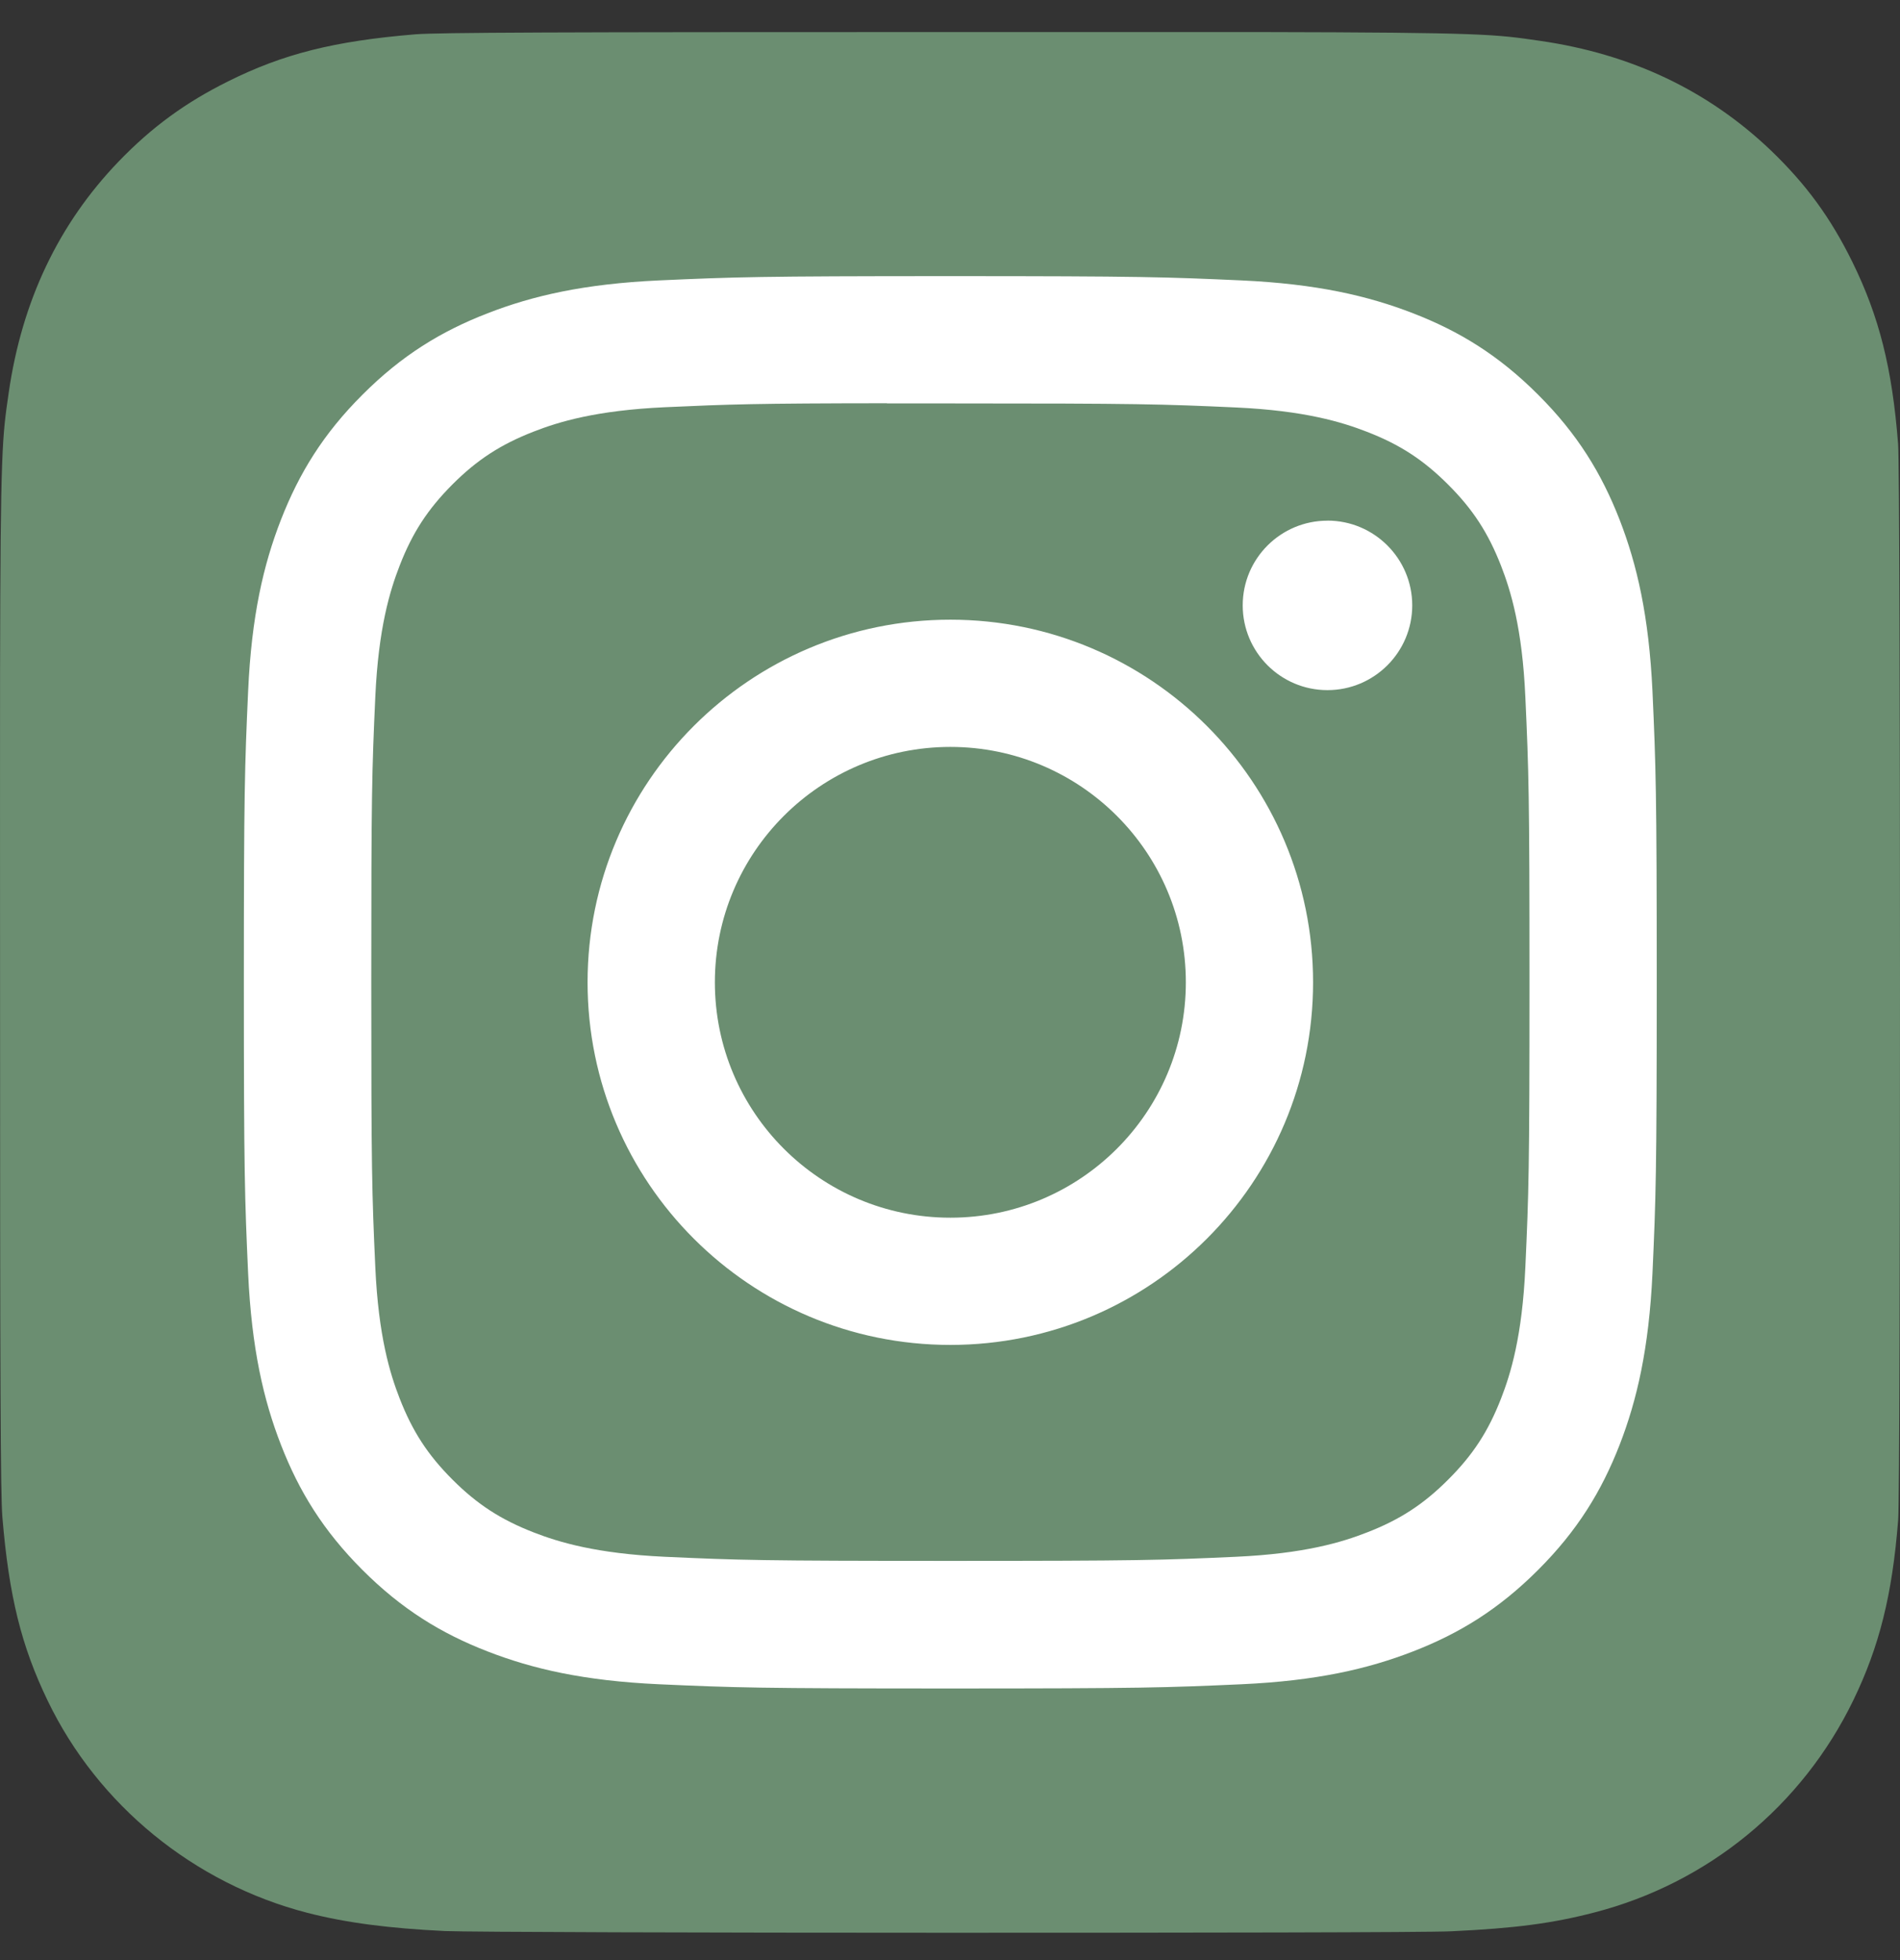
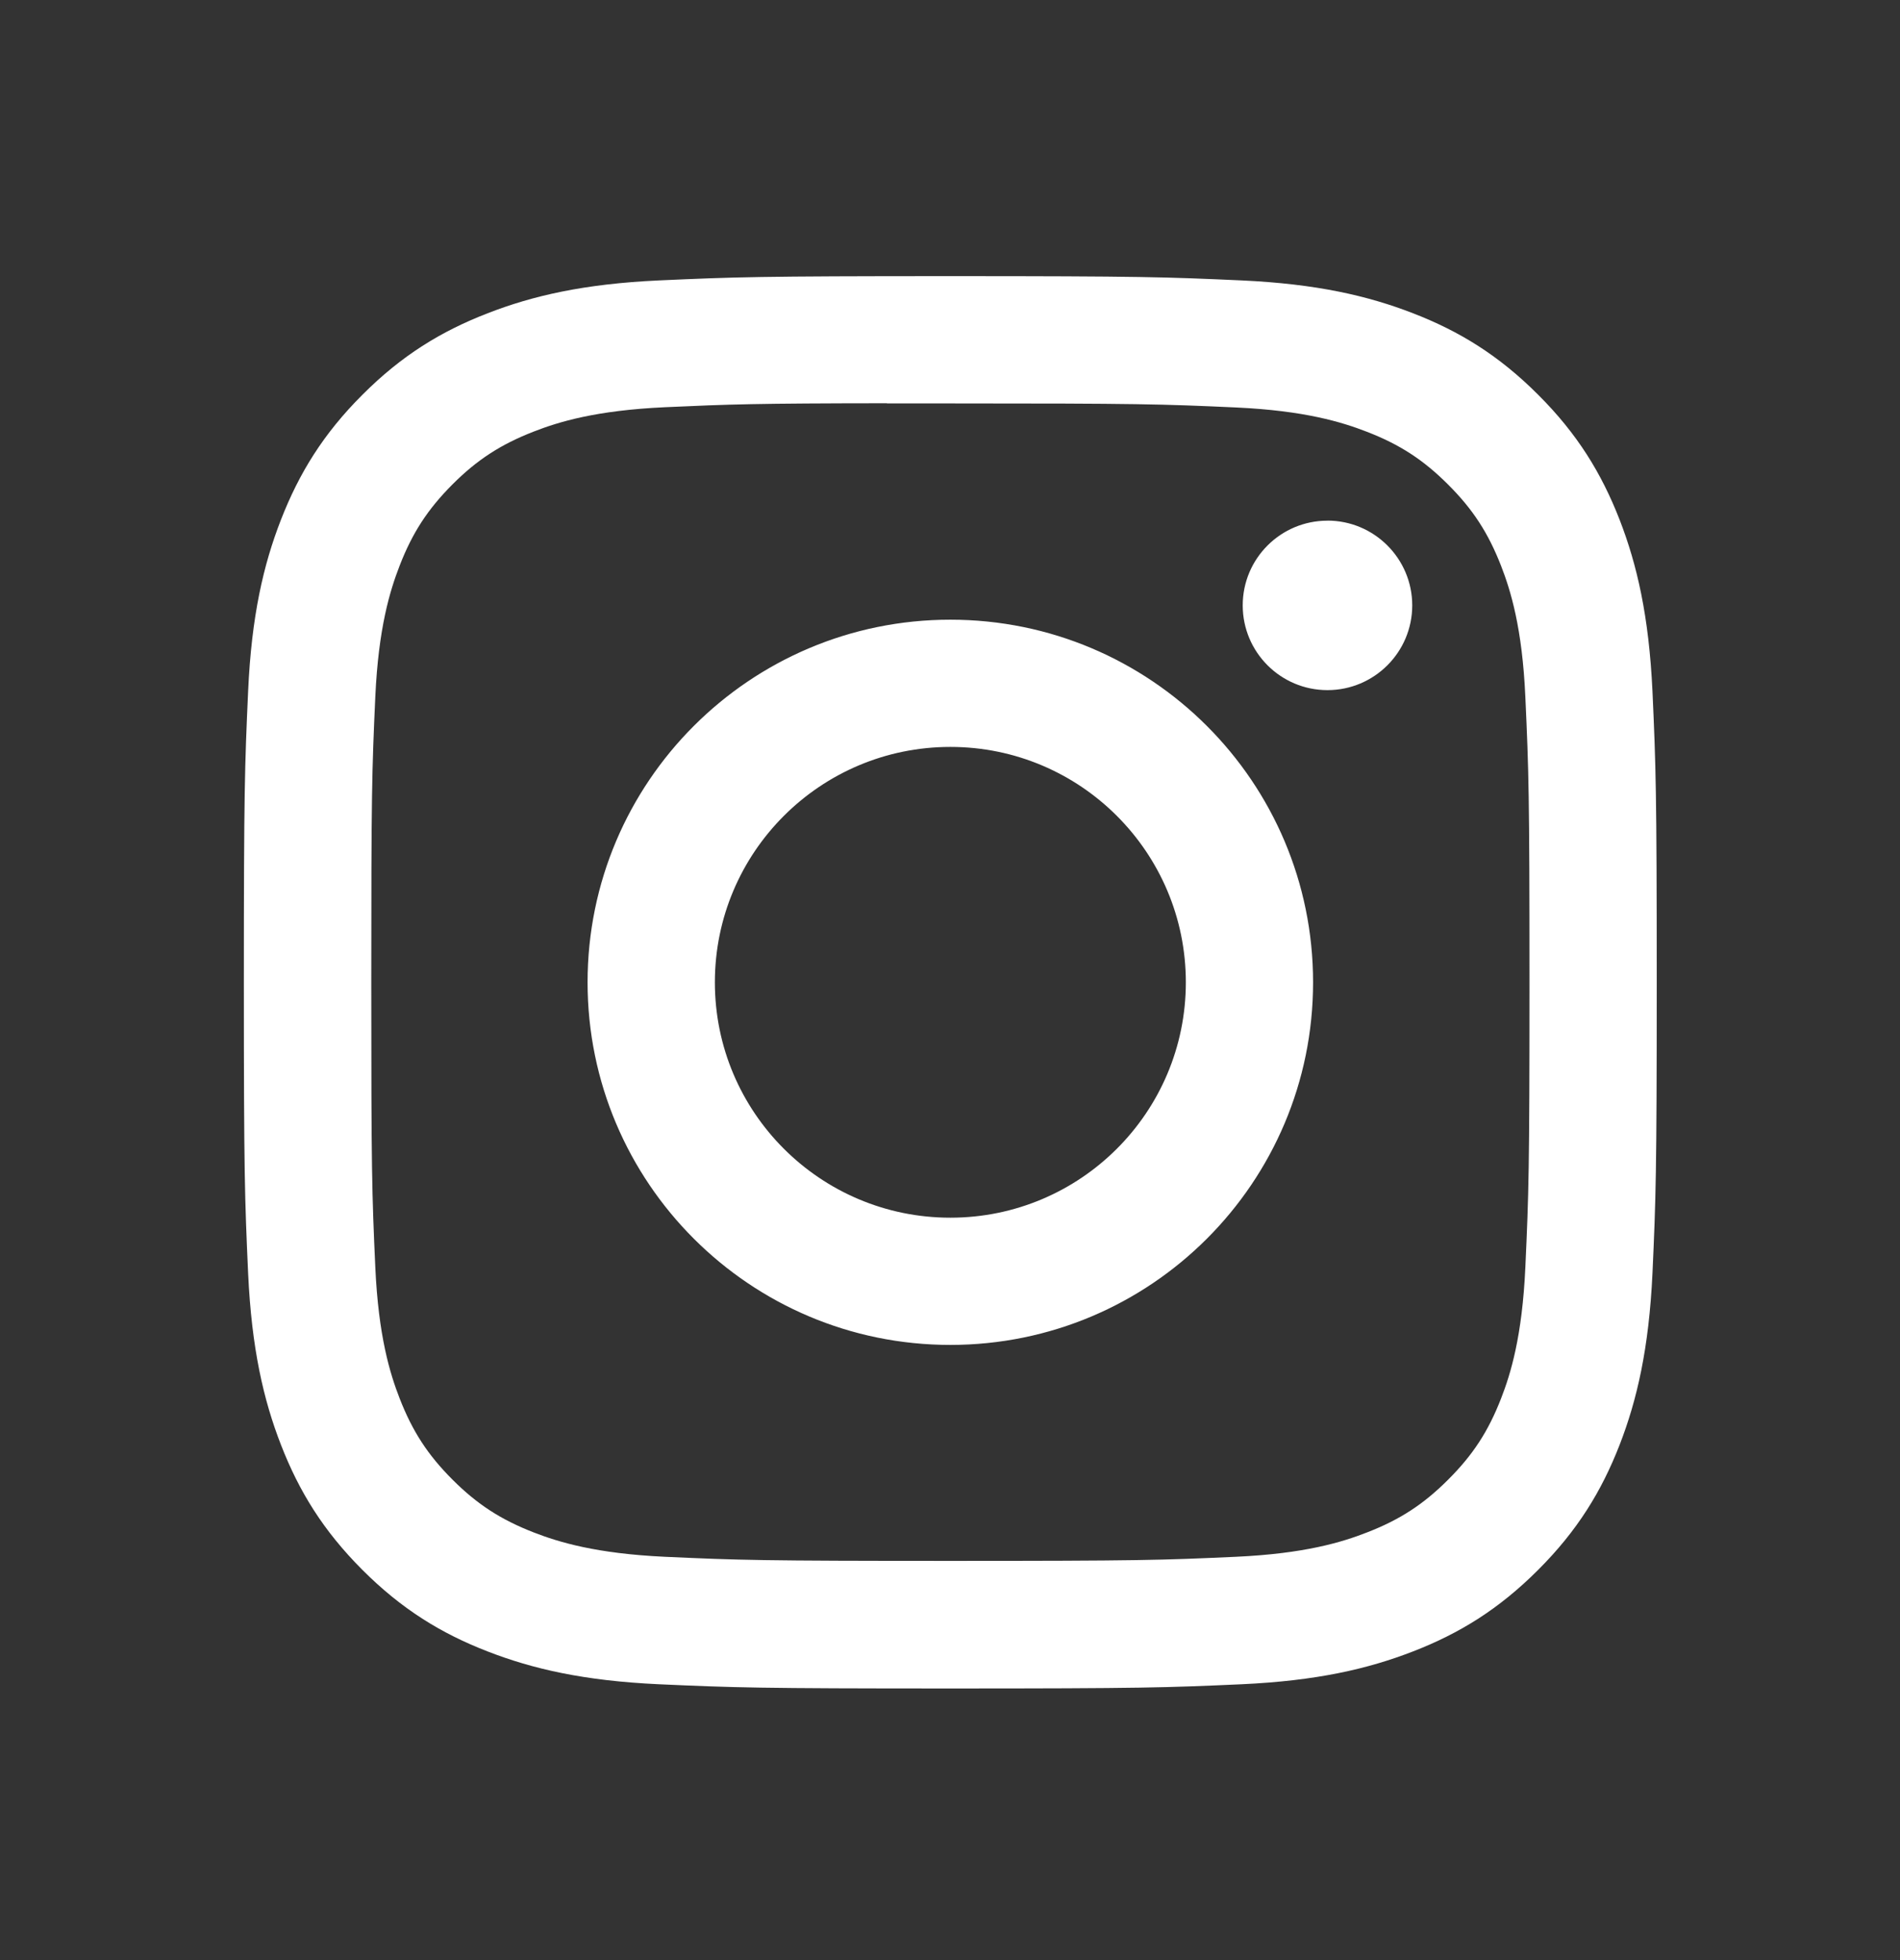
<svg xmlns="http://www.w3.org/2000/svg" width="32" height="33" viewBox="0 0 32 33" fill="none">
  <rect x="0" y="0" width="32" height="33" fill="#333333" stroke="none" />
  <g clip-path="url(#clip0_251_2163)">
    <g clip-path="url(#clip1_251_2163)">
-       <path d="M16.005 0.54C9.325 0.54 7.372 0.547 6.992 0.578C5.621 0.692 4.768 0.908 3.839 1.371C3.123 1.727 2.558 2.139 2 2.717C0.985 3.771 0.37 5.068 0.147 6.61C0.039 7.358 0.007 7.511 0.001 11.333C-0.001 12.607 0.001 14.284 0.001 16.534C0.001 23.21 0.008 25.162 0.04 25.541C0.151 26.876 0.36 27.715 0.803 28.633C1.65 30.391 3.267 31.71 5.172 32.203C5.831 32.373 6.56 32.466 7.495 32.511C7.891 32.528 11.93 32.54 15.971 32.54C20.012 32.54 24.053 32.535 24.44 32.515C25.522 32.465 26.151 32.38 26.846 32.2C28.764 31.706 30.351 30.406 31.215 28.623C31.649 27.727 31.87 26.856 31.969 25.591C31.991 25.316 32 20.92 32 16.53C32 12.139 31.99 7.751 31.968 7.475C31.868 6.19 31.647 5.326 31.199 4.413C30.831 3.665 30.422 3.107 29.829 2.536C28.771 1.525 27.476 0.909 25.934 0.687C25.186 0.579 25.037 0.547 21.213 0.54H16.005Z" fill="#6B8E71" />
      <path d="M16.006 4.649C12.775 4.649 12.37 4.664 11.1 4.721C9.834 4.779 8.969 4.98 8.213 5.274C7.43 5.577 6.766 5.983 6.105 6.645C5.443 7.305 5.037 7.969 4.732 8.75C4.437 9.507 4.236 10.371 4.179 11.636C4.122 12.904 4.107 13.31 4.107 16.538C4.107 19.767 4.122 20.171 4.179 21.439C4.238 22.705 4.438 23.569 4.732 24.325C5.036 25.107 5.443 25.77 6.104 26.431C6.765 27.092 7.429 27.5 8.211 27.803C8.968 28.097 9.833 28.298 11.099 28.356C12.368 28.413 12.774 28.427 16.005 28.427C19.236 28.427 19.64 28.413 20.91 28.356C22.176 28.298 23.042 28.097 23.799 27.803C24.581 27.5 25.244 27.092 25.905 26.431C26.567 25.77 26.973 25.107 27.278 24.325C27.571 23.569 27.771 22.705 27.831 21.44C27.888 20.172 27.903 19.767 27.903 16.538C27.903 13.31 27.888 12.904 27.831 11.636C27.771 10.37 27.571 9.507 27.278 8.751C26.973 7.969 26.567 7.305 25.905 6.645C25.243 5.983 24.581 5.577 23.798 5.274C23.04 4.98 22.174 4.779 20.908 4.721C19.639 4.664 19.235 4.649 16.003 4.649H16.006ZM14.939 6.792C15.256 6.791 15.609 6.792 16.006 6.792C19.183 6.792 19.559 6.803 20.814 6.86C21.974 6.913 22.604 7.107 23.023 7.27C23.578 7.485 23.974 7.743 24.39 8.159C24.807 8.575 25.064 8.971 25.281 9.526C25.444 9.945 25.638 10.574 25.69 11.733C25.747 12.986 25.76 13.363 25.76 16.536C25.76 19.709 25.747 20.085 25.69 21.338C25.637 22.497 25.444 23.127 25.281 23.545C25.065 24.1 24.807 24.495 24.39 24.911C23.974 25.327 23.578 25.585 23.023 25.8C22.604 25.964 21.974 26.157 20.814 26.21C19.56 26.267 19.183 26.279 16.006 26.279C12.829 26.279 12.453 26.267 11.198 26.21C10.039 26.156 9.409 25.963 8.989 25.8C8.434 25.584 8.037 25.327 7.621 24.911C7.205 24.495 6.947 24.099 6.731 23.544C6.568 23.126 6.374 22.497 6.321 21.337C6.264 20.084 6.253 19.708 6.253 16.533C6.253 13.358 6.264 12.983 6.321 11.73C6.374 10.571 6.568 9.942 6.731 9.523C6.946 8.968 7.205 8.572 7.621 8.155C8.037 7.739 8.434 7.482 8.989 7.266C9.409 7.102 10.039 6.909 11.198 6.856C12.296 6.806 12.722 6.791 14.939 6.789L14.939 6.792ZM22.357 8.766C21.569 8.766 20.93 9.404 20.93 10.192C20.93 10.98 21.569 11.619 22.357 11.619C23.145 11.619 23.785 10.98 23.785 10.192C23.785 9.405 23.145 8.765 22.357 8.765L22.357 8.766ZM16.006 10.433C12.632 10.433 9.896 13.167 9.896 16.538C9.896 19.91 12.632 22.643 16.006 22.643C19.381 22.643 22.115 19.91 22.115 16.538C22.115 13.167 19.38 10.433 16.006 10.433H16.006ZM16.006 12.575C18.196 12.575 19.972 14.35 19.972 16.538C19.972 18.727 18.196 20.501 16.006 20.501C13.816 20.501 12.04 18.727 12.04 16.538C12.04 14.35 13.816 12.575 16.006 12.575Z" fill="white" />
    </g>
  </g>
  <defs>
    <clipPath id="clip0_251_2163">
      <rect width="32" height="32" fill="white" transform="translate(0 0.54)" />
    </clipPath>
    <clipPath id="clip1_251_2163">
      <rect width="32" height="32" fill="white" transform="translate(0 0.54)" />
    </clipPath>
  </defs>
</svg>